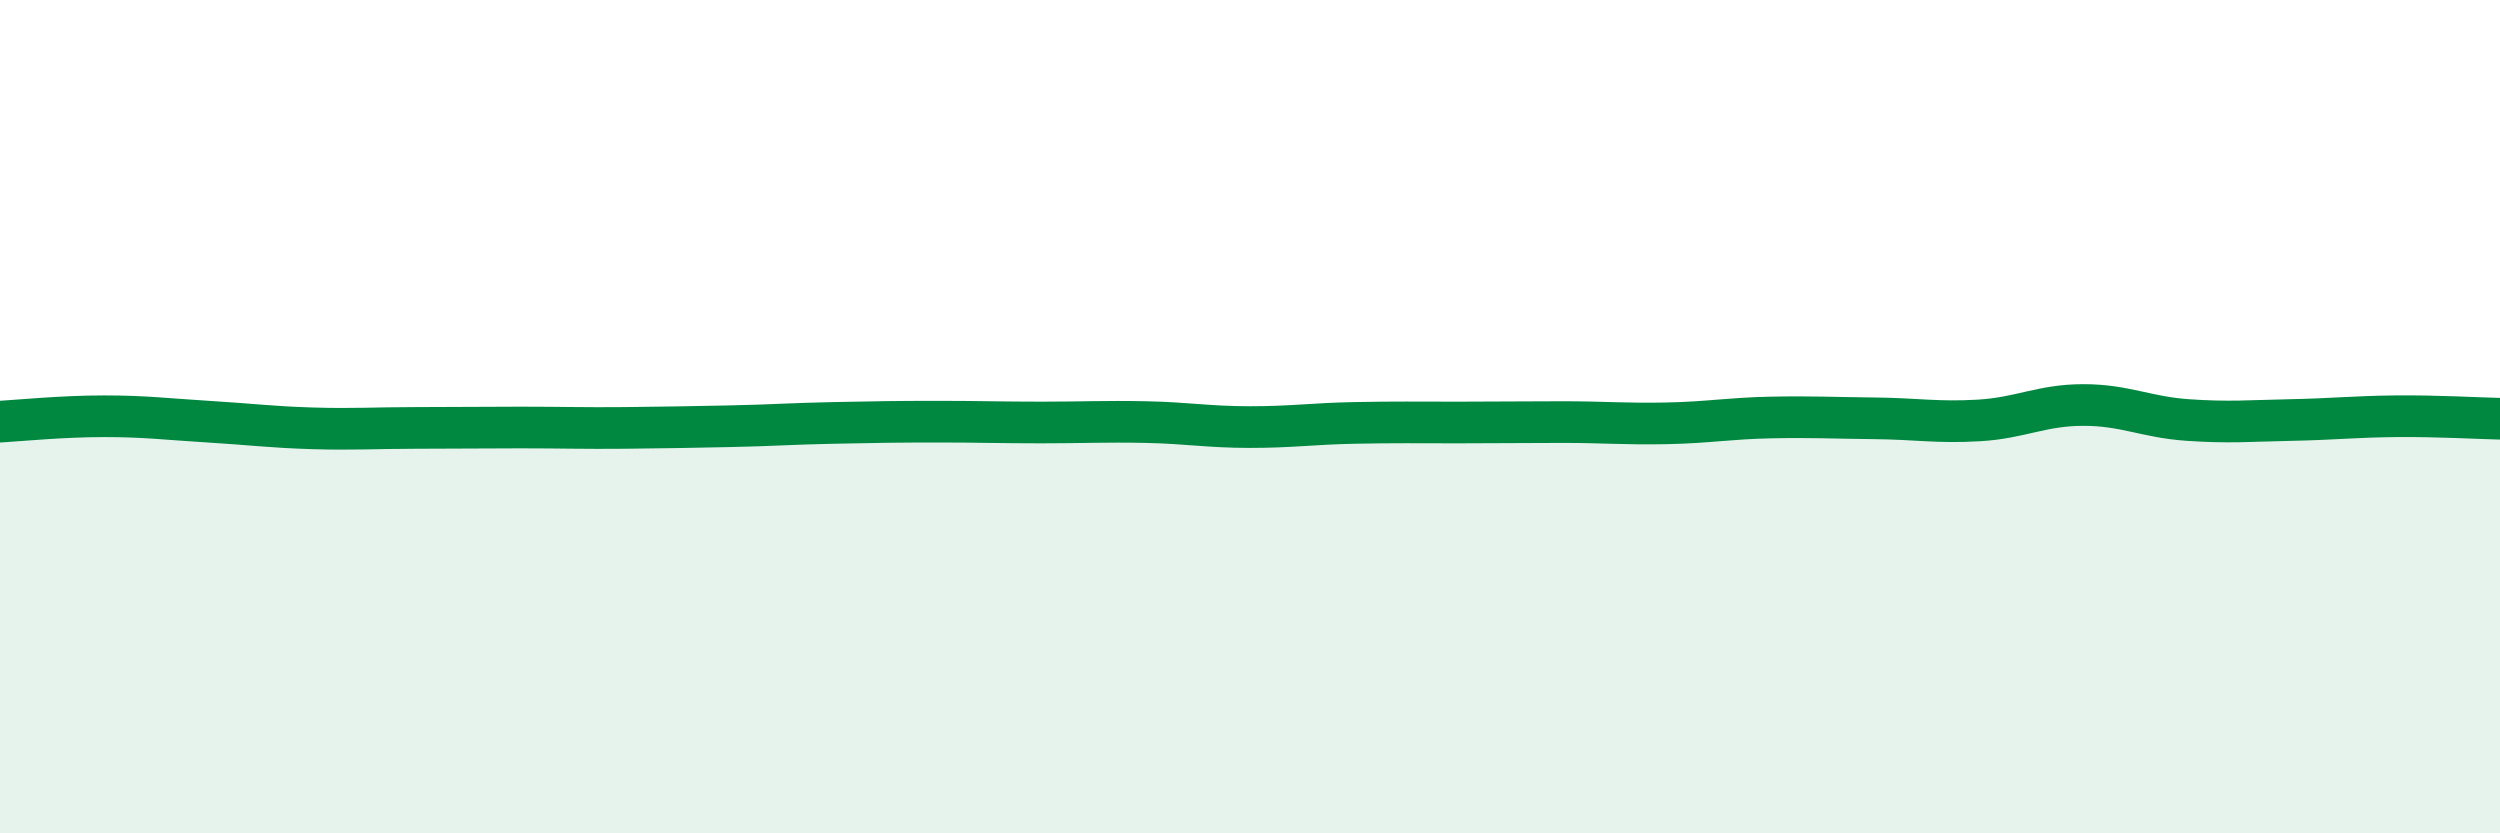
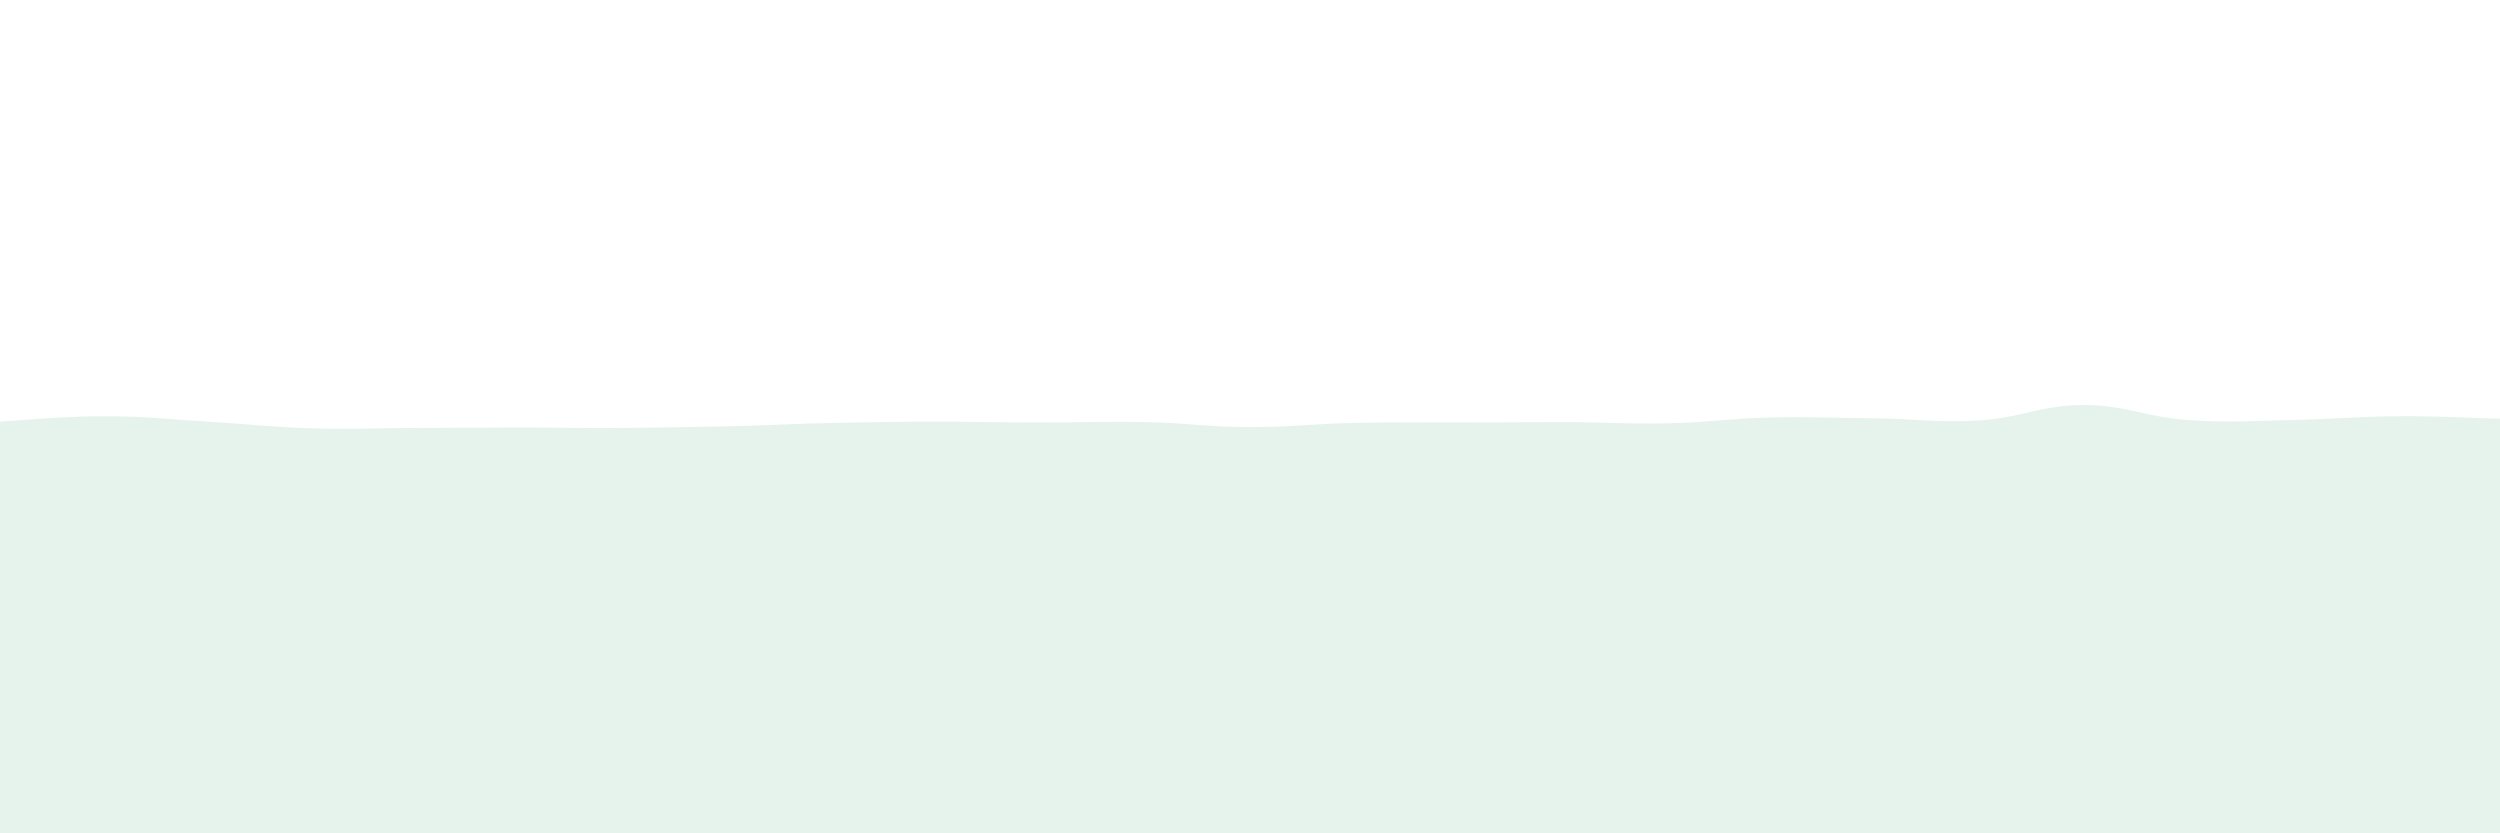
<svg xmlns="http://www.w3.org/2000/svg" width="60" height="20" viewBox="0 0 60 20">
  <path d="M 0,10.12 C 0.5,10.09 1.5,9.99 2.5,9.99 C 3.5,9.99 4,10.06 5,10.12 C 6,10.18 6.5,10.25 7.5,10.28 C 8.5,10.31 9,10.27 10,10.27 C 11,10.27 11.5,10.26 12.5,10.26 C 13.5,10.26 14,10.28 15,10.27 C 16,10.26 16.5,10.25 17.5,10.23 C 18.5,10.21 19,10.17 20,10.15 C 21,10.13 21.5,10.12 22.5,10.12 C 23.5,10.12 24,10.14 25,10.14 C 26,10.14 26.5,10.11 27.5,10.13 C 28.5,10.15 29,10.25 30,10.25 C 31,10.25 31.5,10.17 32.5,10.15 C 33.5,10.13 34,10.14 35,10.14 C 36,10.14 36.5,10.13 37.5,10.13 C 38.5,10.13 39,10.18 40,10.16 C 41,10.14 41.5,10.04 42.5,10.02 C 43.5,10 44,10.03 45,10.04 C 46,10.05 46.5,10.15 47.5,10.09 C 48.5,10.03 49,9.72 50,9.72 C 51,9.72 51.5,10.01 52.5,10.08 C 53.5,10.15 54,10.1 55,10.08 C 56,10.06 56.5,10 57.5,9.99 C 58.5,9.98 59.5,10.04 60,10.05L60 20L0 20Z" fill="#008740" opacity="0.1" stroke-linecap="round" stroke-linejoin="round" />
-   <path d="M 0,10.12 C 0.5,10.09 1.5,9.99 2.5,9.99 C 3.5,9.99 4,10.06 5,10.12 C 6,10.18 6.5,10.25 7.5,10.28 C 8.5,10.31 9,10.27 10,10.27 C 11,10.27 11.5,10.26 12.5,10.26 C 13.5,10.26 14,10.28 15,10.27 C 16,10.26 16.5,10.25 17.5,10.23 C 18.5,10.21 19,10.17 20,10.15 C 21,10.13 21.5,10.12 22.5,10.12 C 23.5,10.12 24,10.14 25,10.14 C 26,10.14 26.5,10.11 27.5,10.13 C 28.5,10.15 29,10.25 30,10.25 C 31,10.25 31.5,10.17 32.5,10.15 C 33.5,10.13 34,10.14 35,10.14 C 36,10.14 36.5,10.13 37.5,10.13 C 38.5,10.13 39,10.18 40,10.16 C 41,10.14 41.5,10.04 42.5,10.02 C 43.5,10 44,10.03 45,10.04 C 46,10.05 46.5,10.15 47.5,10.09 C 48.5,10.03 49,9.72 50,9.72 C 51,9.72 51.5,10.01 52.5,10.08 C 53.5,10.15 54,10.1 55,10.08 C 56,10.06 56.5,10 57.5,9.99 C 58.5,9.98 59.5,10.04 60,10.05" stroke="#008740" stroke-width="1" fill="none" stroke-linecap="round" stroke-linejoin="round" />
</svg>